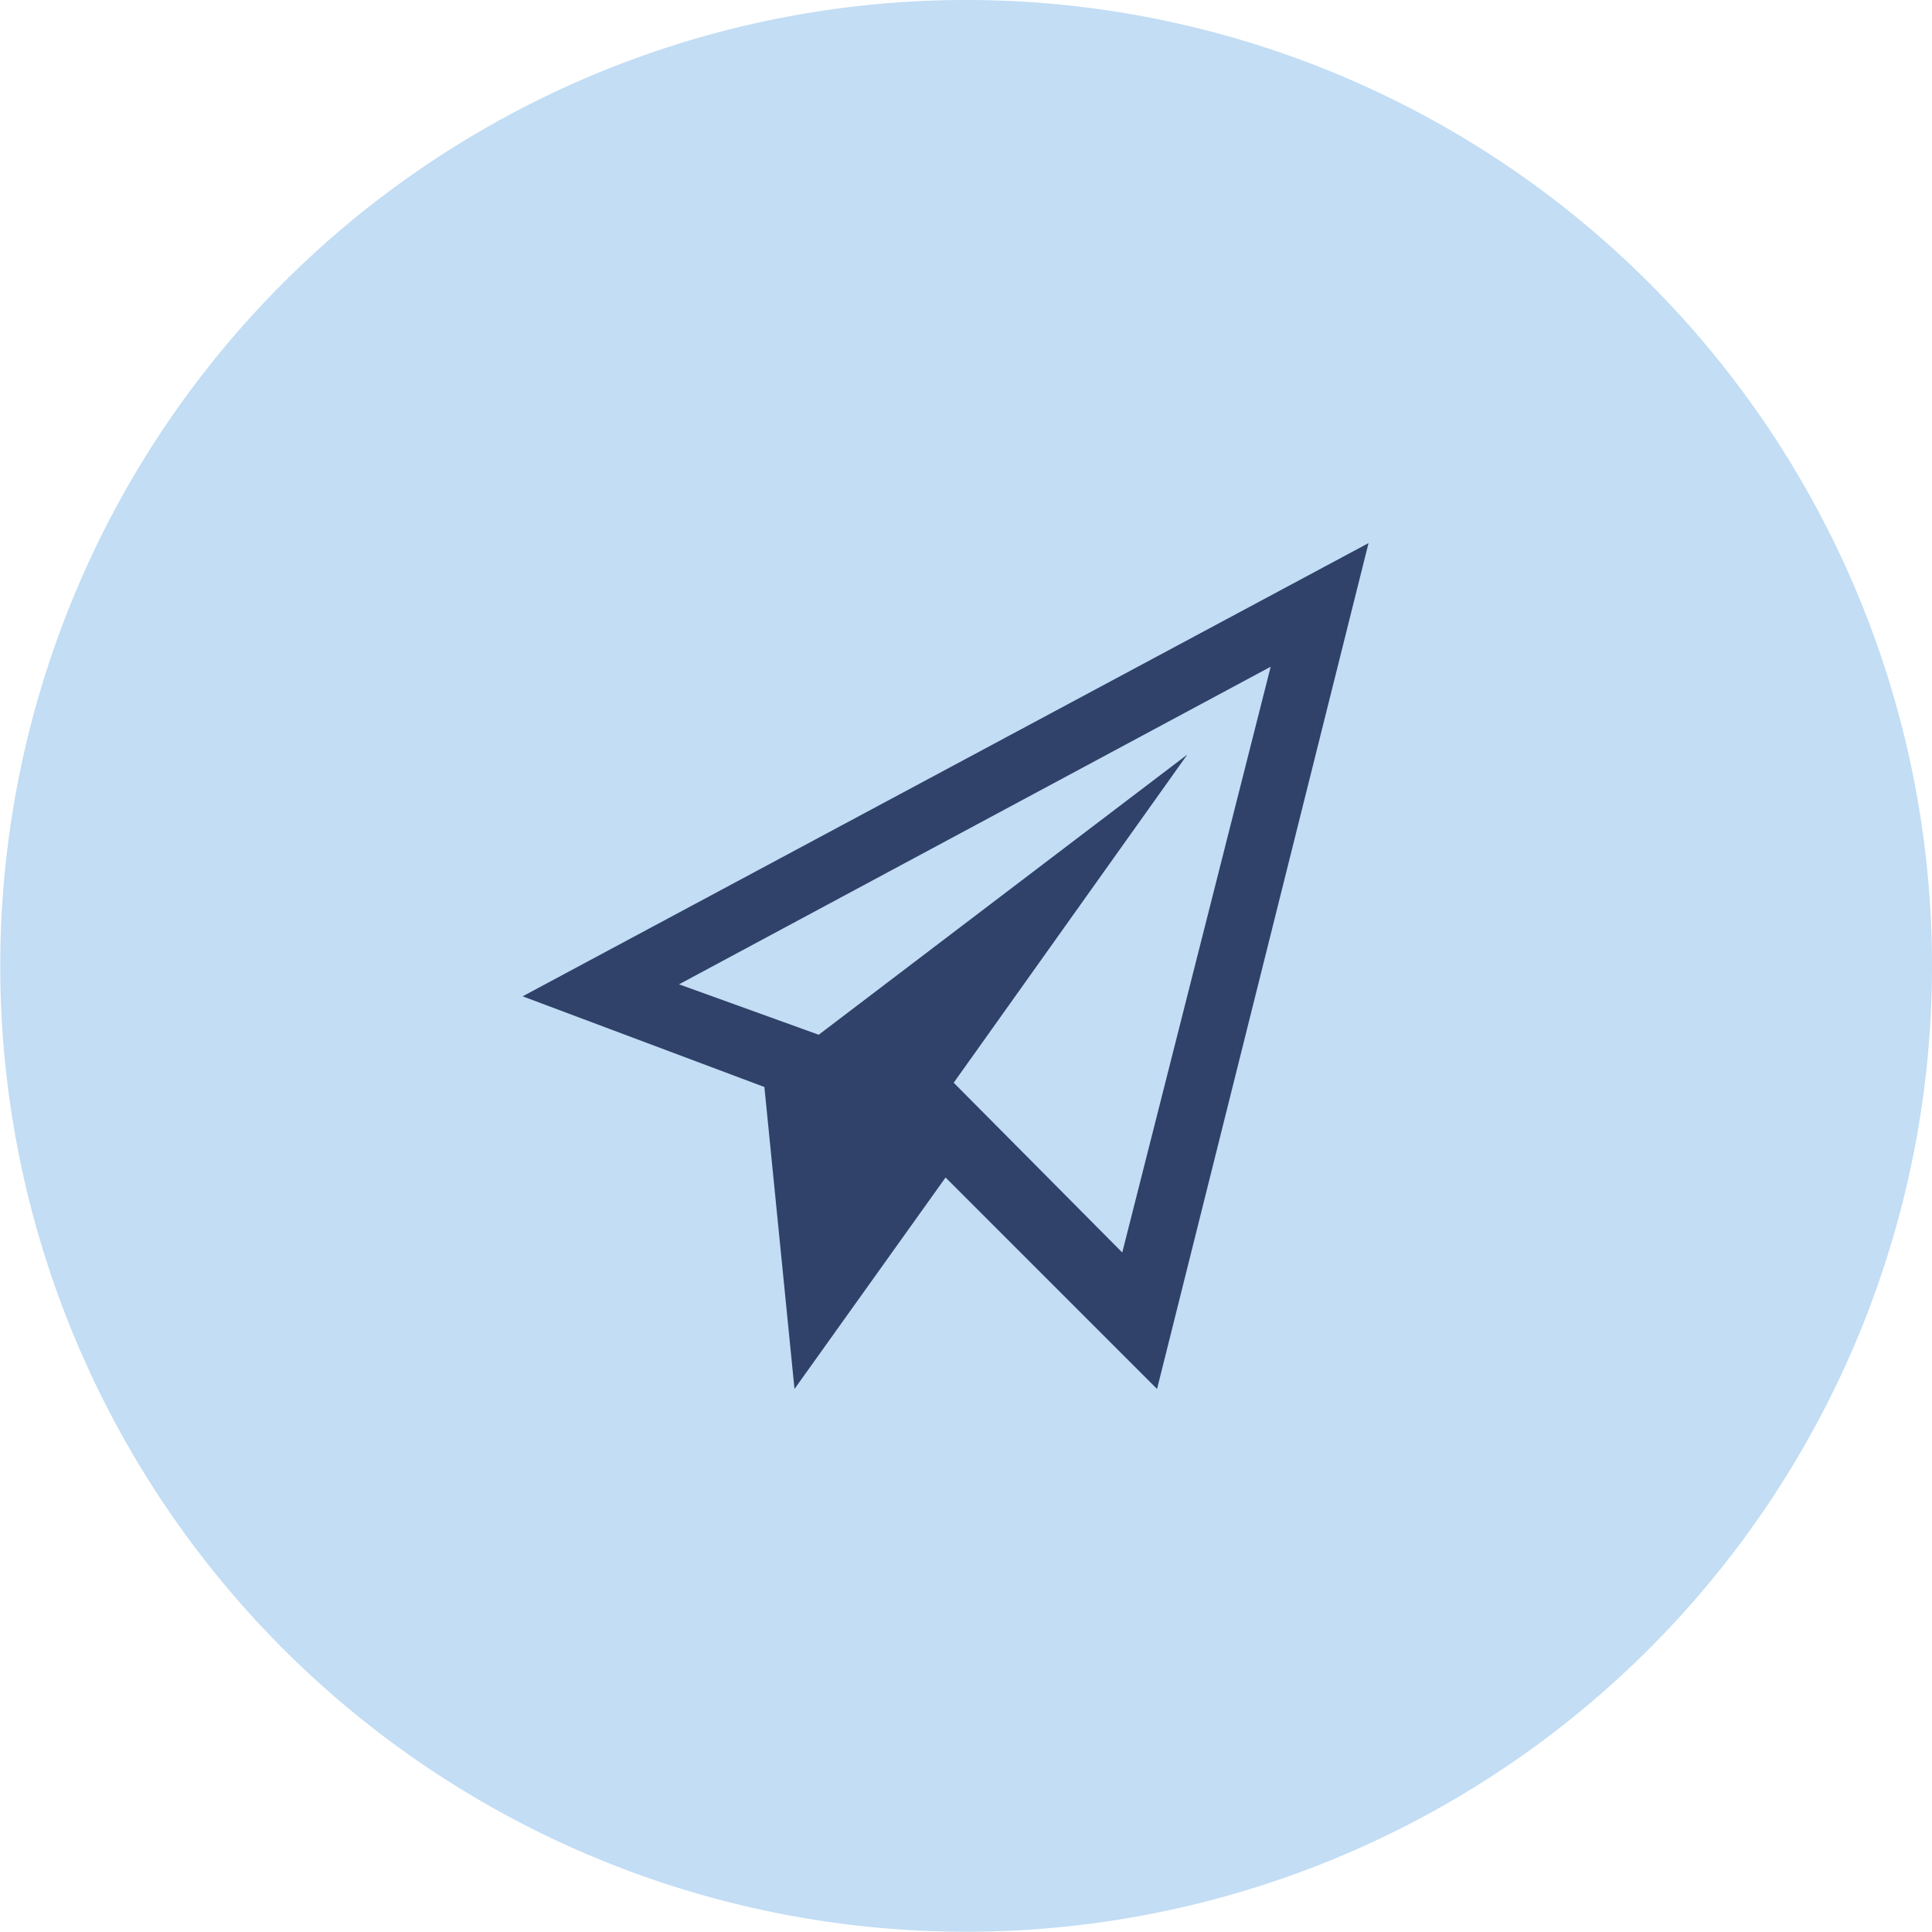
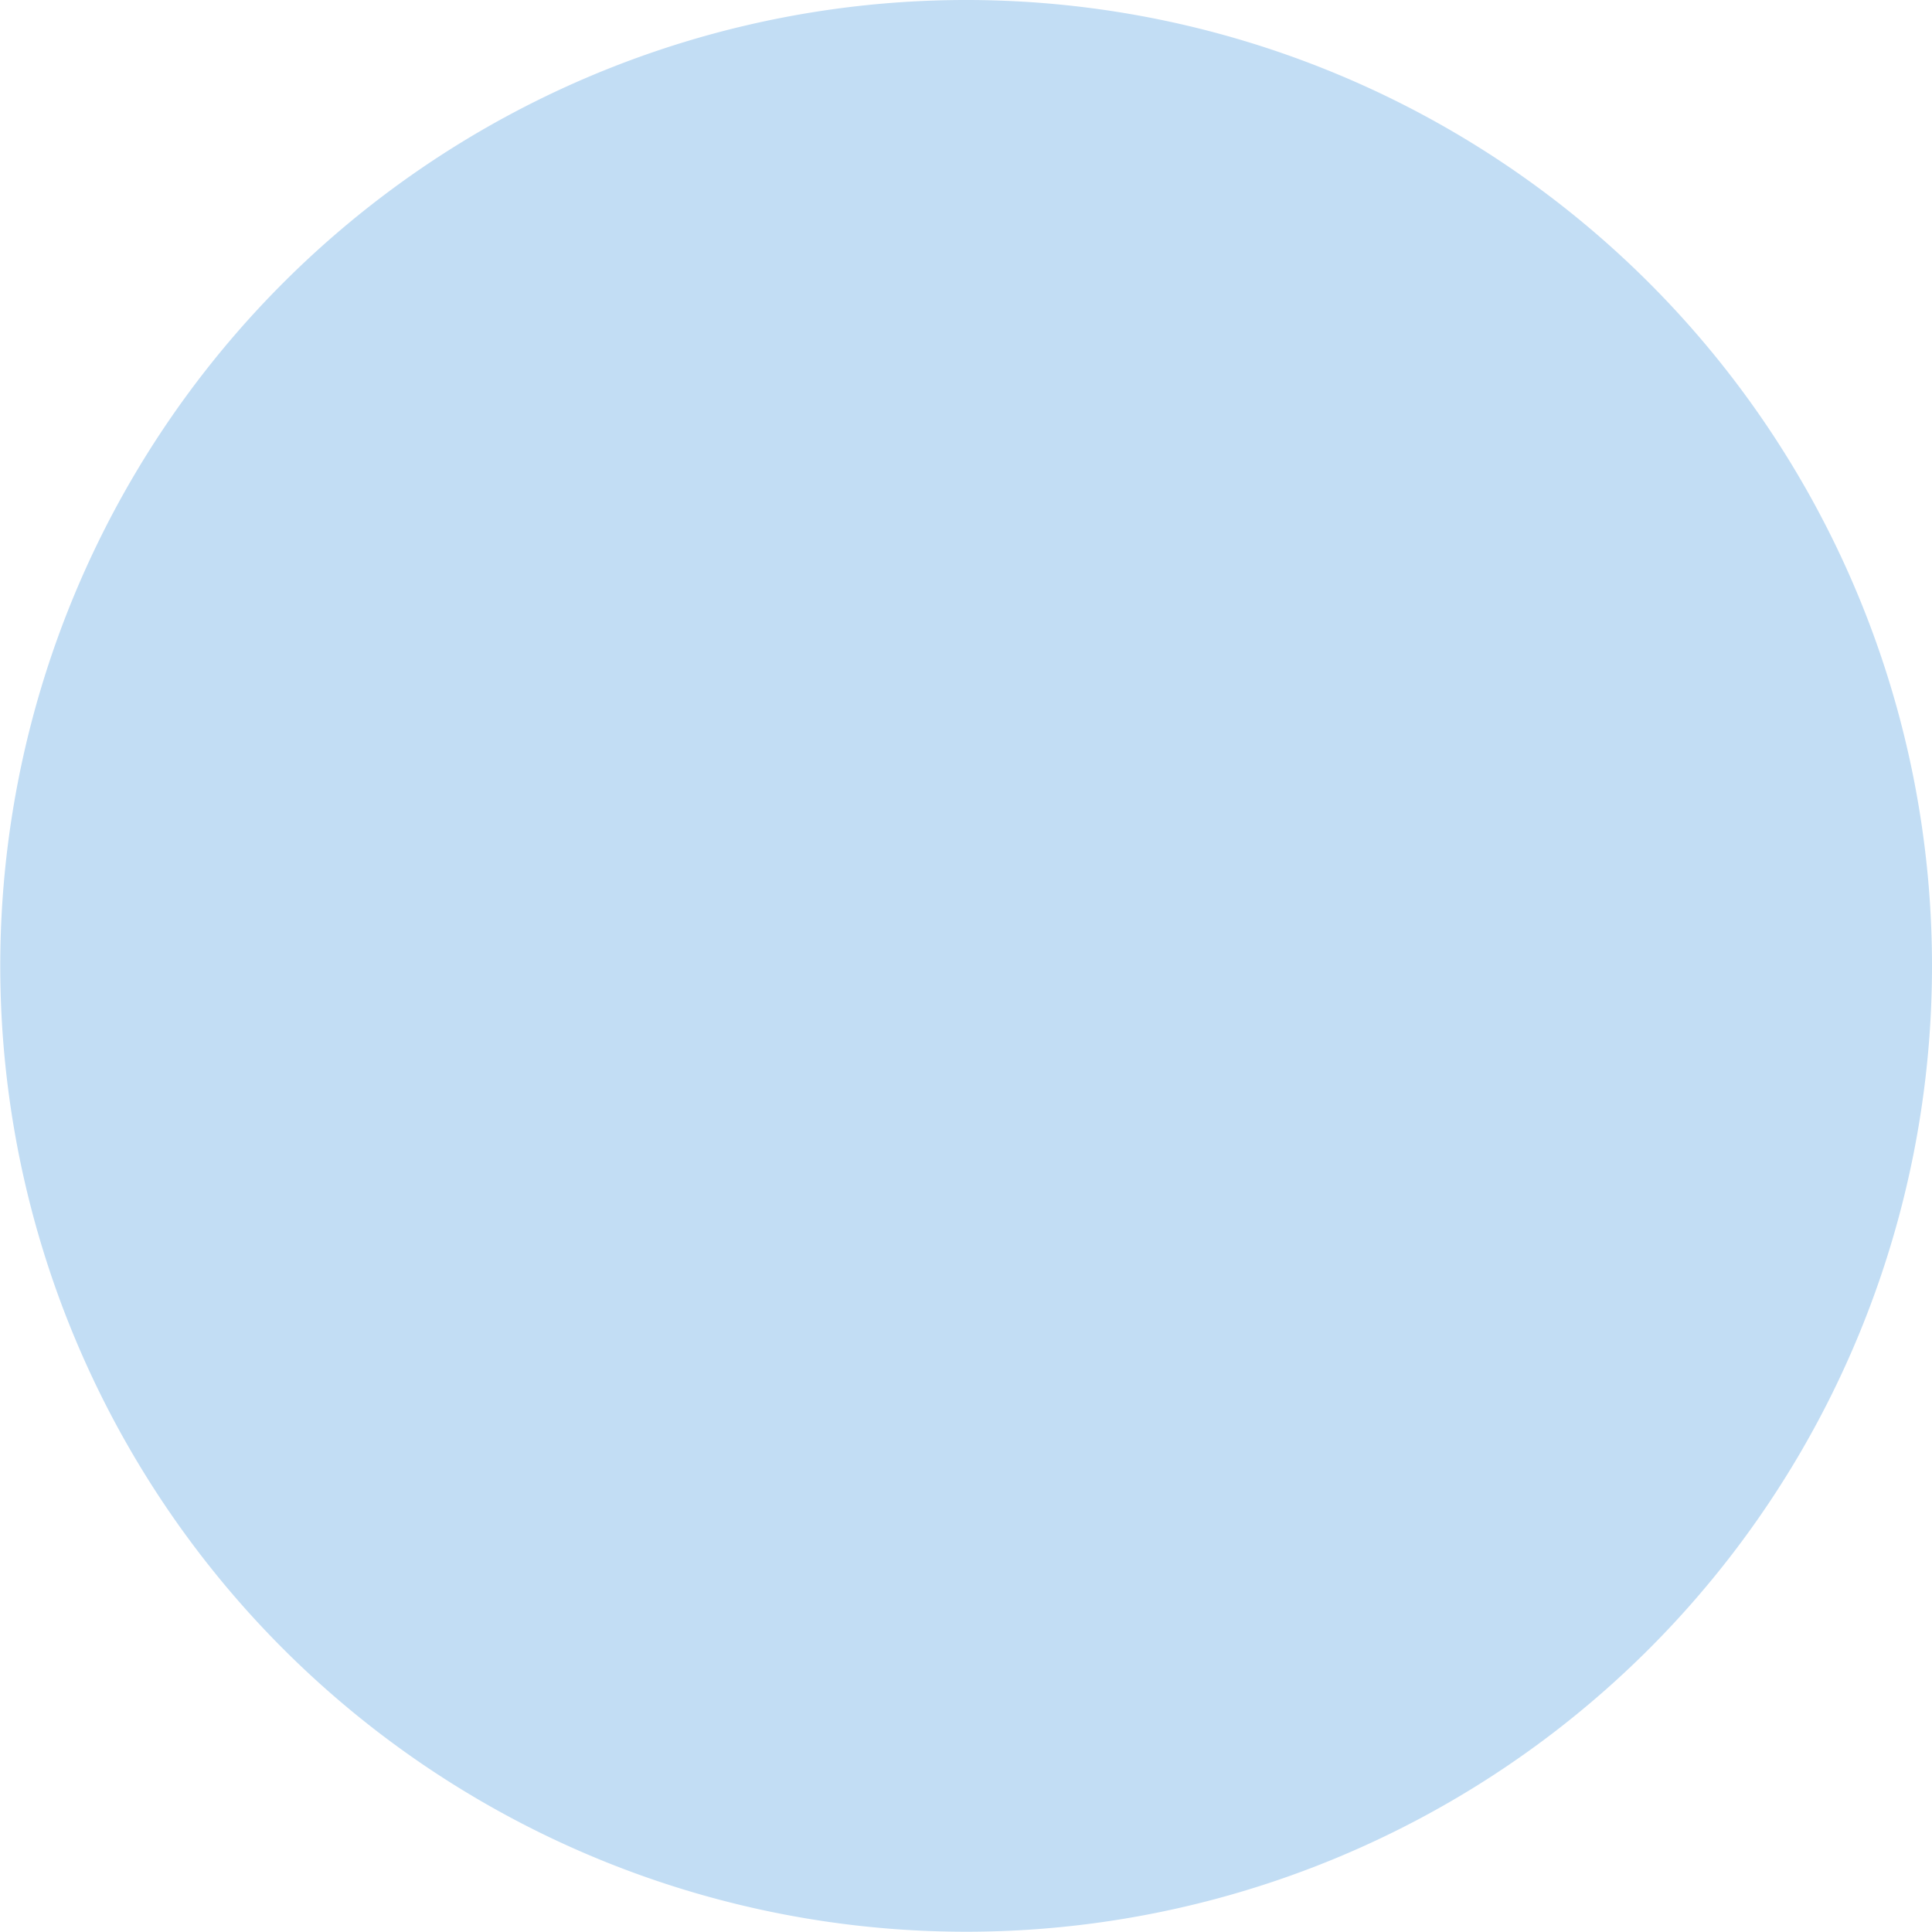
<svg xmlns="http://www.w3.org/2000/svg" width="66.809" height="66.809" viewBox="0 0 66.809 66.809">
  <defs>
    <style>.a{fill:#c2ddf4;}.b{fill:#30416a;}</style>
  </defs>
  <path class="a" d="M66.809,33.4a33.4,33.4,0,1,0-33.4,33.4A33.4,33.4,0,0,0,66.809,33.4Z" />
-   <path class="b" d="M3.375,19.048l8.36,3.136,1.041,10.441L18,25.313l7.313,7.313,7.313-29.25ZM24.11,27.907l-5.829-5.871L26.36,10.688,13.613,20.377l-4.83-1.744L29.243,7.65Z" transform="translate(14.698 15.405)" />
</svg>